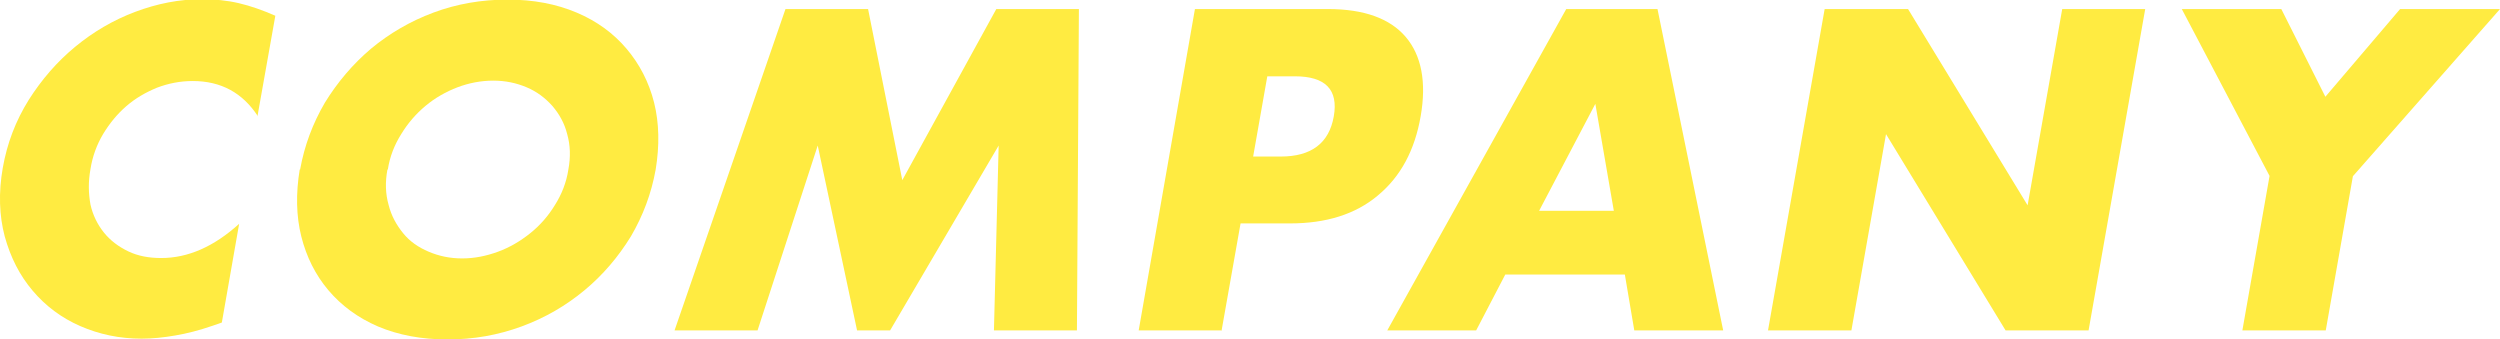
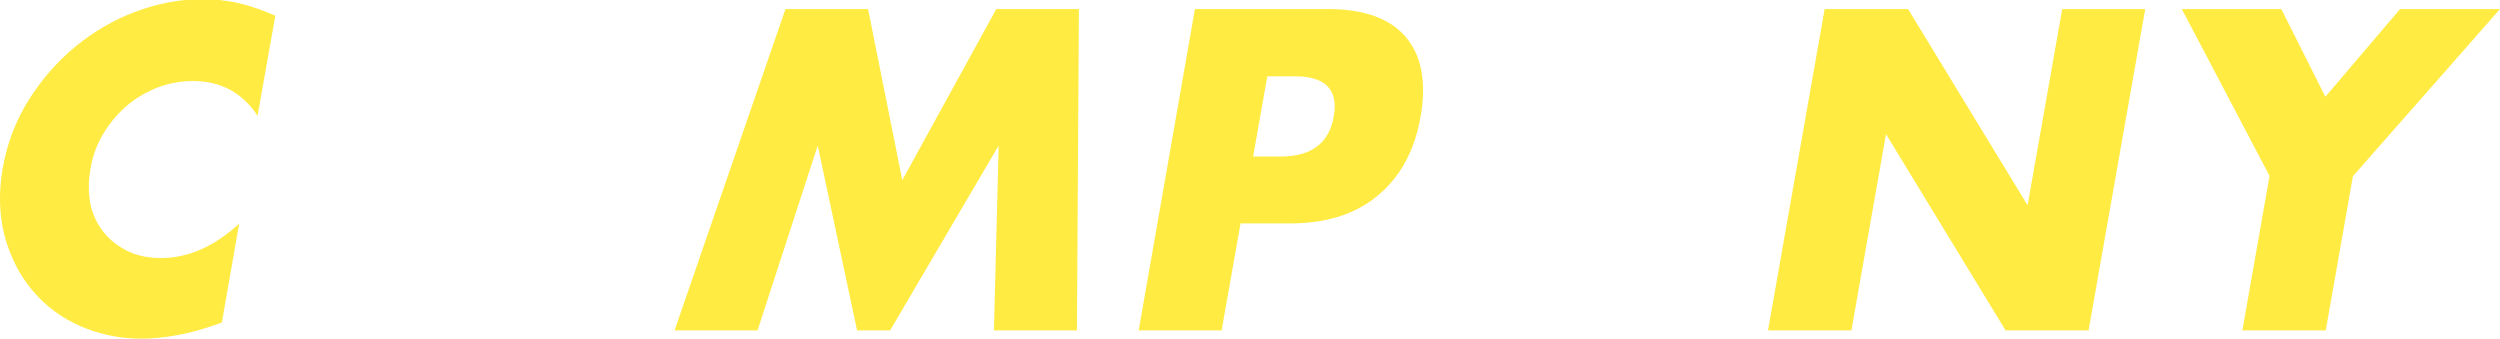
<svg xmlns="http://www.w3.org/2000/svg" id="_レイヤー_2" data-name="レイヤー 2" viewBox="0 0 63.56 8.62">
  <defs>
    <style>
      .cls-1 {
        fill: #ffeb41;
      }
    </style>
  </defs>
  <g id="_レイヤー_1-2" data-name="レイヤー 1">
    <g>
      <path class="cls-1" d="M6.56,2.96c-.39-.6-.94-.9-1.66-.9-.32,0-.62.06-.91.17-.29.12-.55.27-.78.47-.23.2-.42.43-.59.71-.16.27-.27.57-.32.89-.06.33-.05.62,0,.9.06.27.18.51.34.71.16.2.37.36.62.48s.53.17.84.17c.68,0,1.34-.29,1.98-.87l-.44,2.51-.23.08c-.35.12-.66.2-.96.25-.29.05-.57.08-.85.08-.56,0-1.08-.11-1.56-.32s-.88-.51-1.21-.9c-.33-.39-.56-.84-.71-1.38-.14-.53-.16-1.11-.05-1.74.11-.63.33-1.2.66-1.73.33-.52.72-.97,1.18-1.35.46-.38.97-.68,1.53-.89.56-.21,1.12-.32,1.69-.32.33,0,.64.03.94.1.3.07.61.18.93.32l-.45,2.53Z" />
-       <path class="cls-1" d="M7.63,4.31c.11-.61.32-1.17.63-1.7.32-.52.71-.98,1.17-1.37.47-.39,1-.7,1.59-.92.59-.22,1.22-.33,1.88-.33s1.24.11,1.76.33c.52.22.94.53,1.27.92.33.39.57.85.7,1.37s.14,1.09.04,1.7c-.11.61-.32,1.17-.63,1.7-.32.52-.71.98-1.18,1.37-.47.39-1,.7-1.6.92-.6.22-1.22.33-1.88.33s-1.25-.11-1.77-.33c-.51-.22-.93-.53-1.26-.92-.33-.39-.56-.85-.69-1.37-.13-.52-.14-1.09-.04-1.7ZM9.85,4.31c-.06.32-.05.62.03.9.07.28.2.51.37.72s.39.36.65.47c.26.11.54.17.85.17s.61-.06.91-.17c.3-.11.57-.27.82-.47.25-.2.46-.44.63-.72.17-.27.29-.57.34-.9.06-.32.05-.62-.03-.9-.07-.28-.2-.51-.38-.72-.18-.2-.39-.36-.65-.47s-.54-.17-.85-.17-.62.06-.91.17-.57.27-.81.47-.45.44-.62.72c-.17.27-.29.57-.34.9Z" />
      <path class="cls-1" d="M17.15,8.4L19.97.23h2.1l.87,4.35L25.33.23h2.1l-.05,8.17h-2.11l.12-4.7-2.76,4.7h-.84l-1-4.7-1.53,4.7h-2.11Z" />
      <path class="cls-1" d="M31.07,8.4h-2.12L30.38.23h3.38c.92,0,1.58.24,1.98.71s.53,1.15.38,2.01c-.15.87-.51,1.54-1.09,2.02-.57.48-1.32.71-2.23.71h-1.26l-.48,2.71ZM31.85,3.98h.71c.78,0,1.23-.34,1.35-1.02.12-.68-.21-1.02-.99-1.02h-.7l-.36,2.04Z" />
-       <path class="cls-1" d="M41.3,6.98h-3.03l-.74,1.42h-2.26L39.82.23h2.32l1.67,8.17h-2.26l-.24-1.42ZM41.03,5.36l-.47-2.72-1.43,2.72h1.91Z" />
      <path class="cls-1" d="M44.95,8.4L46.39.23h2.12l3.04,4.99.88-4.99h2.11l-1.44,8.17h-2.11l-3.04-4.99-.88,4.99h-2.12Z" />
      <path class="cls-1" d="M57.7,4.47L55.47.23h2.53l1.12,2.23,1.9-2.23h2.54l-3.74,4.25-.69,3.92h-2.12l.69-3.92Z" />
    </g>
  </g>
</svg>